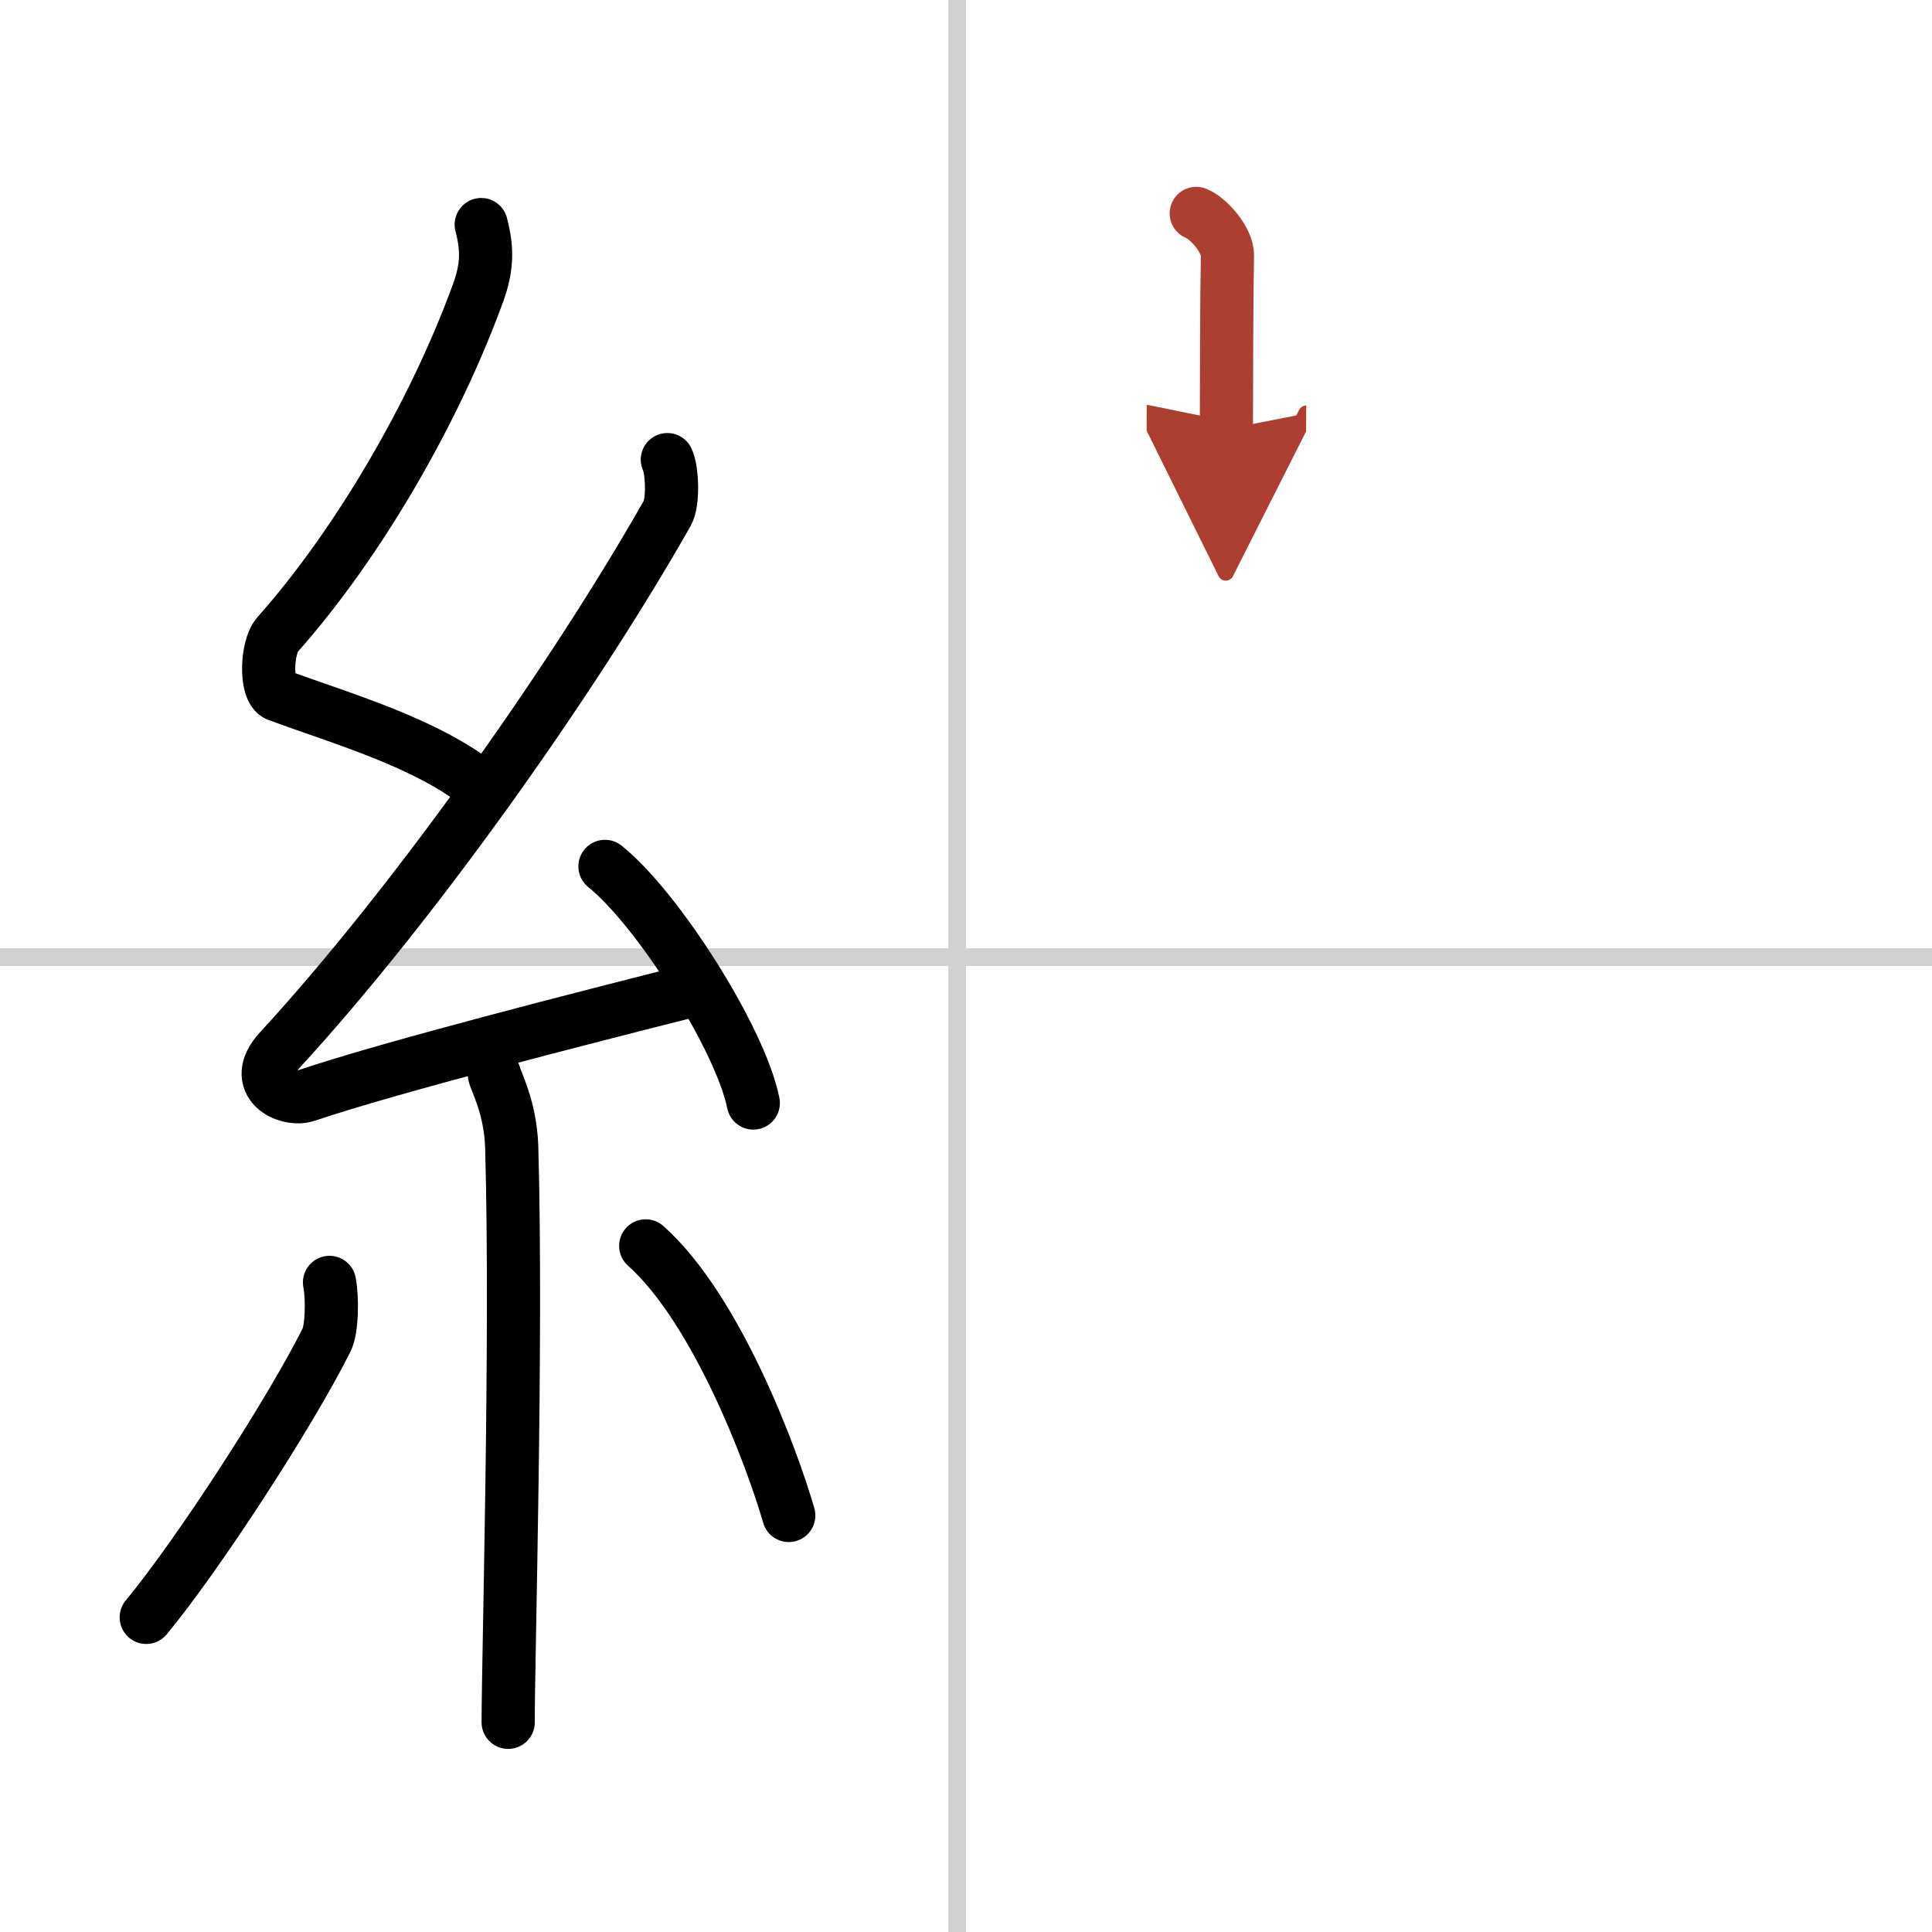
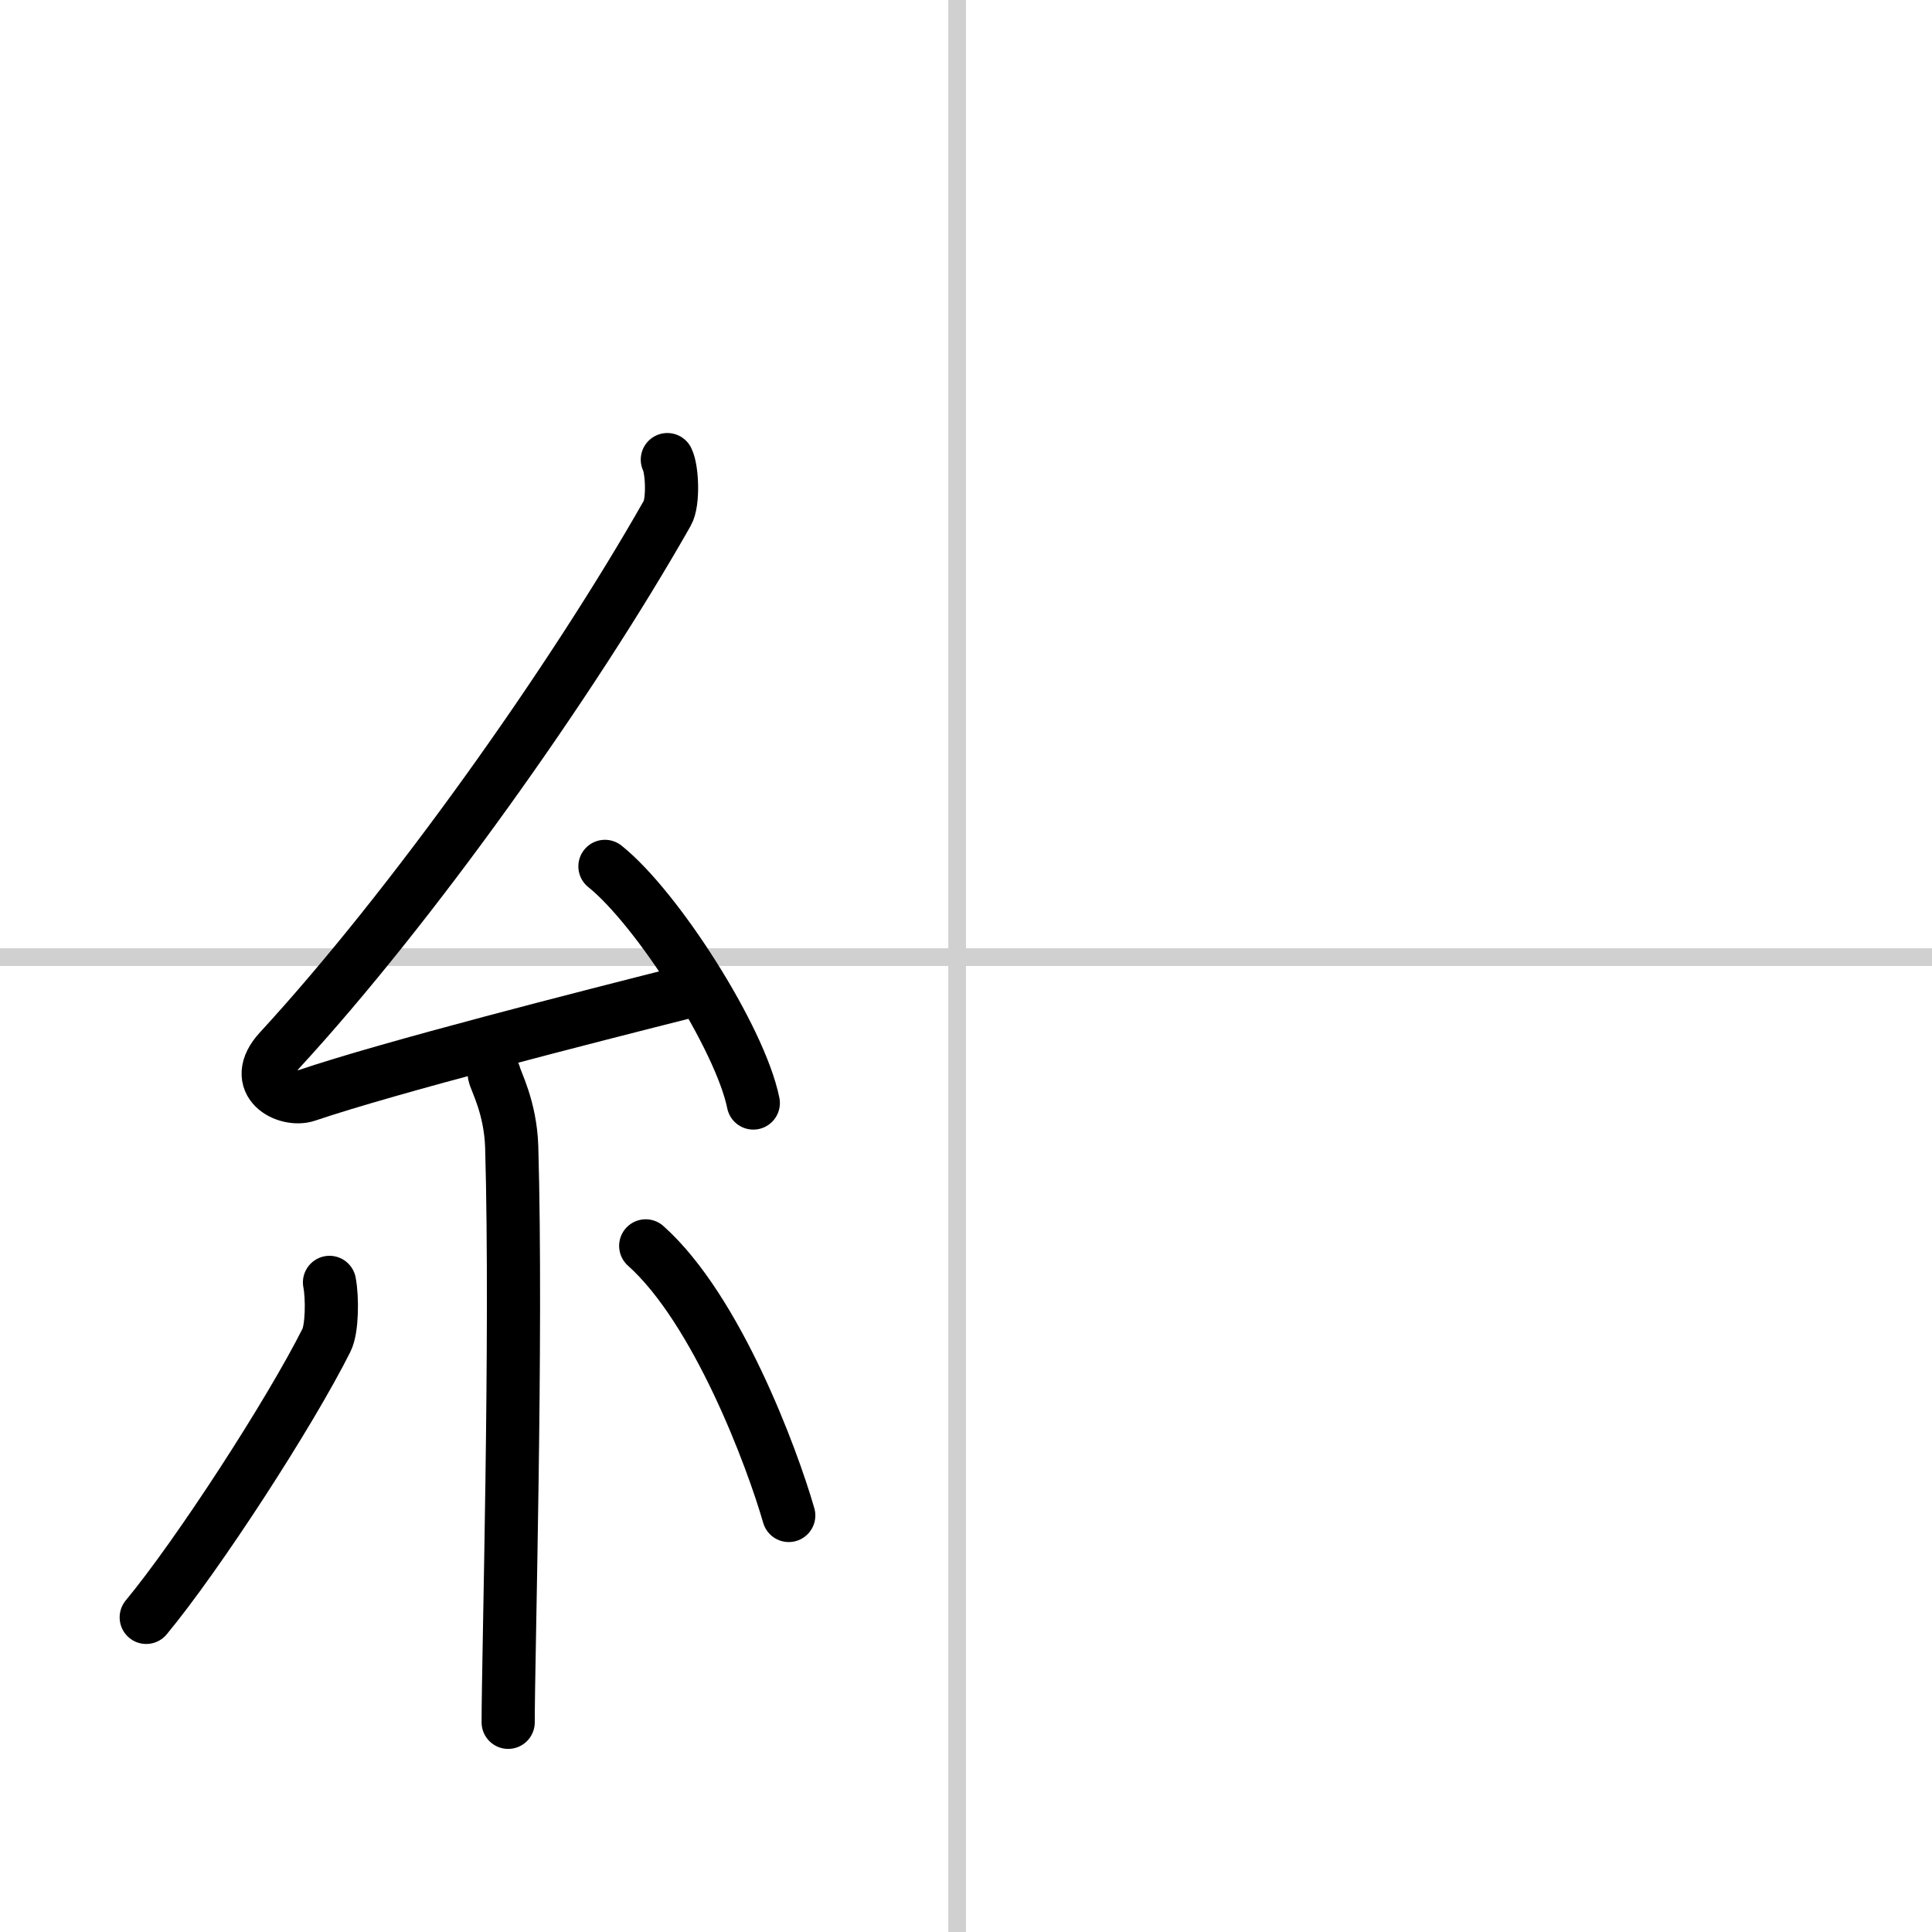
<svg xmlns="http://www.w3.org/2000/svg" width="400" height="400" viewBox="0 0 109 109">
  <defs>
    <marker id="a" markerWidth="4" orient="auto" refX="1" refY="5" viewBox="0 0 10 10">
-       <polyline points="0 0 10 5 0 10 1 5" fill="#ad3f31" stroke="#ad3f31" />
-     </marker>
+       </marker>
  </defs>
  <g fill="none" stroke="#000" stroke-linecap="round" stroke-linejoin="round" stroke-width="3">
    <rect width="100%" height="100%" fill="#fff" stroke="#fff" />
    <line x1="54" x2="54" y2="109" stroke="#d0d0d0" stroke-width="1" />
    <line x2="109" y1="54" y2="54" stroke="#d0d0d0" stroke-width="1" />
-     <path d="m27.15 12.67c0.35 1.36 0.36 2.37-0.18 3.86-2.38 6.55-6.66 14.03-11.31 19.27-0.64 0.72-0.7 3.15 0 3.41 3.68 1.36 8.32 2.66 11.47 5.15" />
    <path d="m37.65 25.93c0.28 0.57 0.35 2.41 0 3.02-5.41 9.53-14.43 22.22-21.88 30.31-1.71 1.86 0.42 2.92 1.54 2.54 4.66-1.58 15.72-4.4 21.7-5.91" />
    <path d="m34.13 48.88c2.95 2.36 7.63 9.69 8.37 13.35" />
    <path d="m27.89 60.62c0.07 0.36 0.91 1.85 0.98 4.09 0.31 10.79-0.2 28.79-0.2 32.46" />
    <path d="m18.59 72.35c0.17 0.88 0.15 2.63-0.17 3.26-2.07 4.13-7.24 12.1-10.17 15.64" />
    <path d="m36.43 70.29c4.03 3.6 7.13 11.95 8.07 15.21" />
-     <path d="m67.49 12.04c0.73 0.29 1.77 1.53 1.76 2.36-0.05 2.62-0.05 7.43-0.06 9.81" marker-end="url(#a)" stroke="#ad3f31" />
  </g>
</svg>